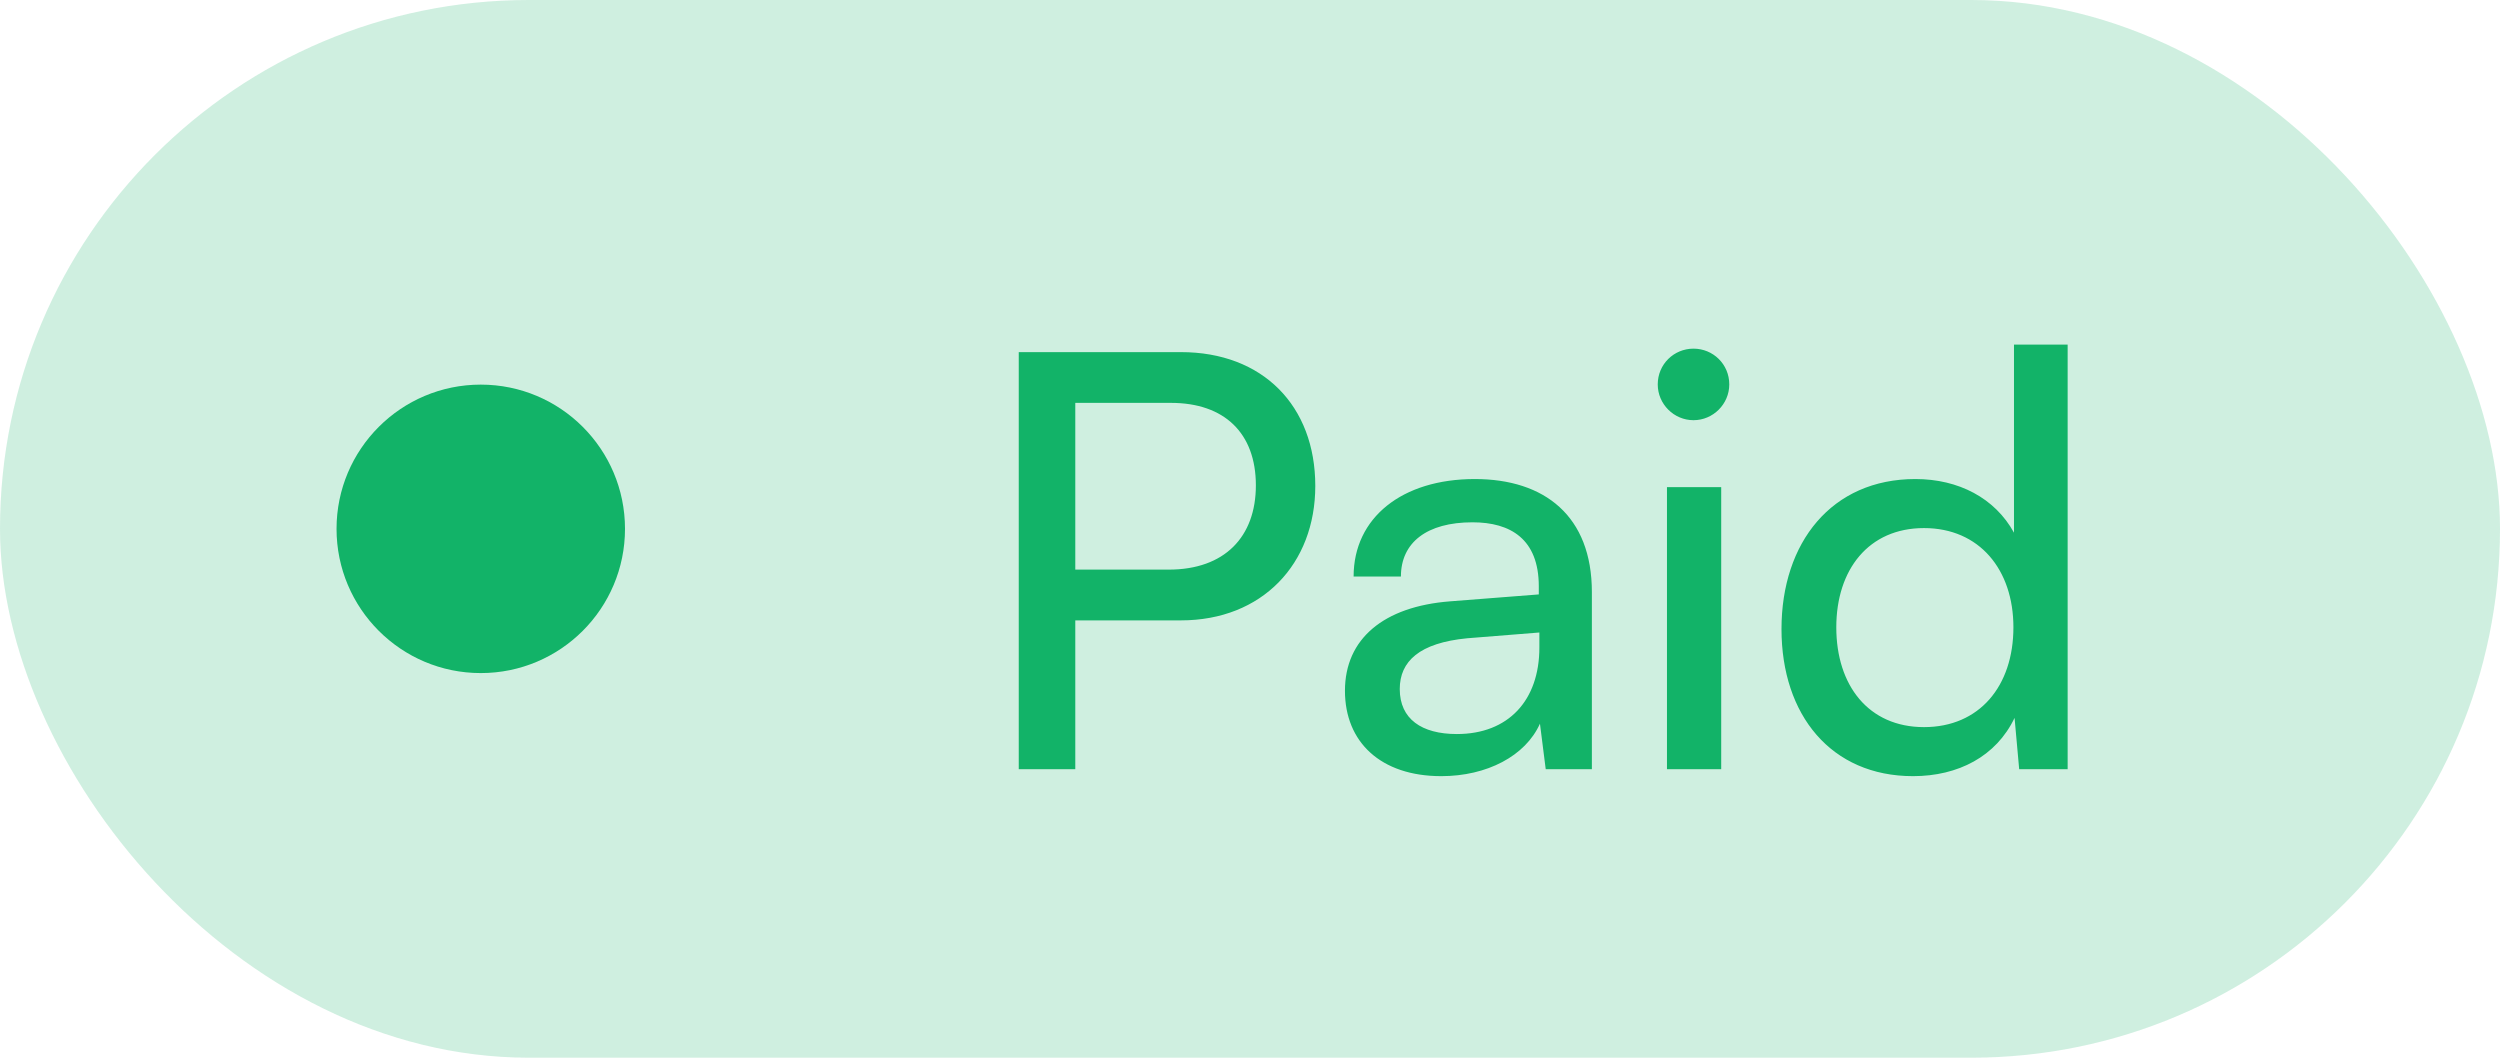
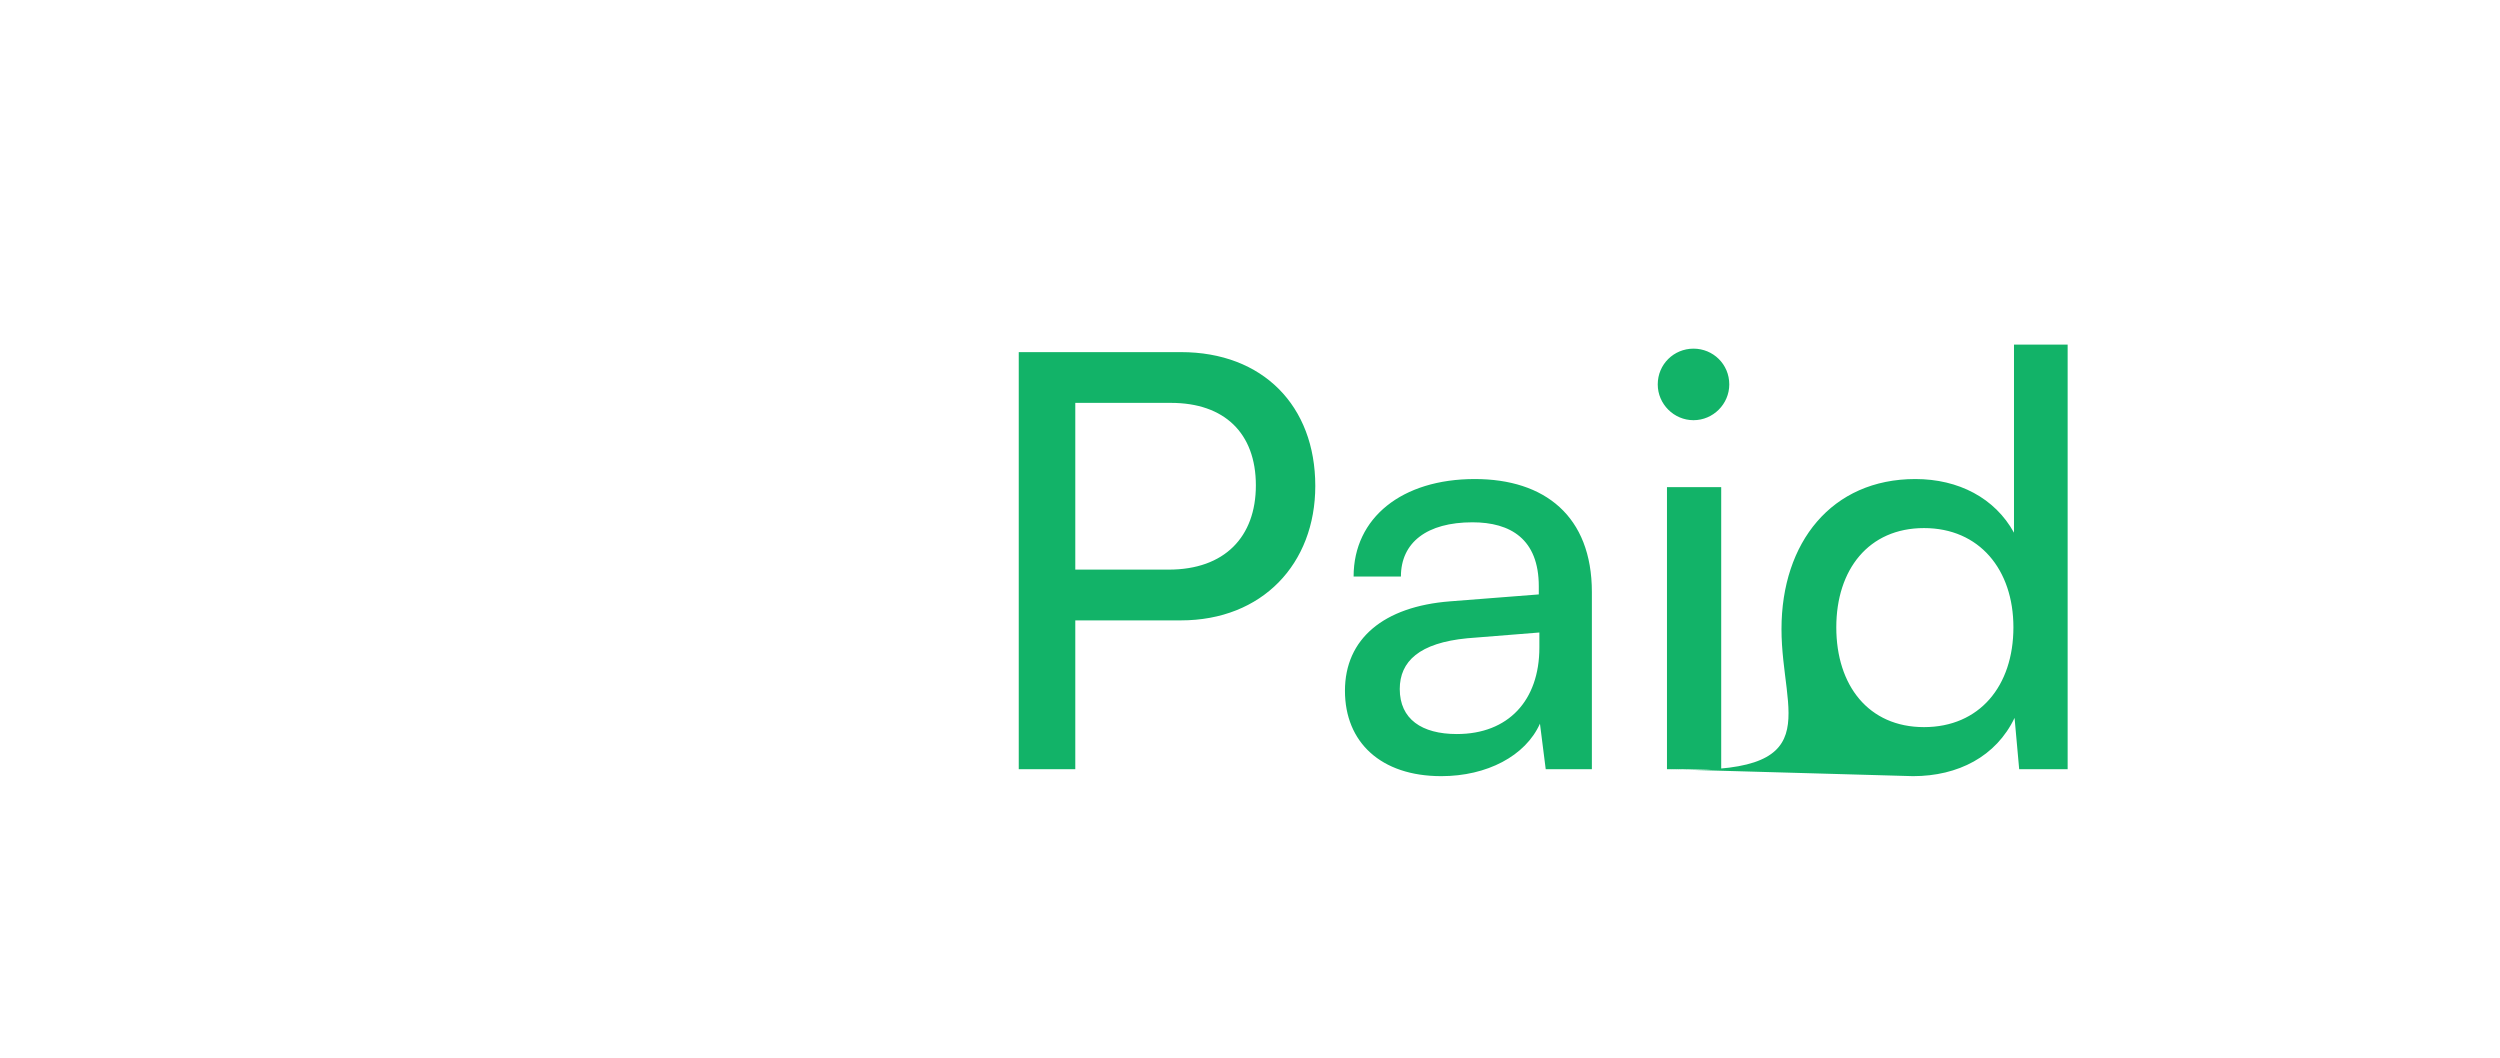
<svg xmlns="http://www.w3.org/2000/svg" width="52" height="22" viewBox="0 0 52 22" fill="none">
-   <rect width="52" height="22" rx="11" fill="#12B368" fill-opacity="0.2" />
-   <circle cx="10" cy="11" r="3" fill="#12B368" />
-   <path d="M24.562 12.904H22.366V16H21.19V7.324H24.562C26.266 7.324 27.358 8.44 27.358 10.108C27.358 11.728 26.254 12.904 24.562 12.904ZM24.358 8.38H22.366V11.848H24.31C25.474 11.848 26.122 11.164 26.122 10.096C26.122 9.004 25.462 8.38 24.358 8.38ZM29.979 16.144C28.719 16.144 27.975 15.436 27.975 14.368C27.975 13.288 28.779 12.616 30.159 12.508L32.007 12.364V12.196C32.007 11.212 31.419 10.864 30.627 10.864C29.679 10.864 29.139 11.284 29.139 11.992H28.155C28.155 10.768 29.163 9.964 30.675 9.964C32.127 9.964 33.111 10.732 33.111 12.316V16H32.151L32.031 15.052C31.731 15.724 30.927 16.144 29.979 16.144ZM30.303 15.268C31.371 15.268 32.019 14.572 32.019 13.468V13.156L30.519 13.276C29.523 13.372 29.115 13.756 29.115 14.332C29.115 14.956 29.571 15.268 30.303 15.268ZM35.225 8.74C34.817 8.74 34.481 8.404 34.481 7.996C34.481 7.576 34.817 7.252 35.225 7.252C35.633 7.252 35.969 7.576 35.969 7.996C35.969 8.404 35.633 8.74 35.225 8.74ZM34.673 16V10.132H35.801V16H34.673ZM39.791 16.144C38.087 16.144 37.055 14.872 37.055 13.084C37.055 11.284 38.099 9.964 39.839 9.964C40.739 9.964 41.495 10.36 41.891 11.08V7.168H43.007V16H41.999L41.903 14.932C41.519 15.736 40.727 16.144 39.791 16.144ZM40.019 15.124C41.171 15.124 41.879 14.272 41.879 13.048C41.879 11.848 41.171 10.984 40.019 10.984C38.867 10.984 38.195 11.848 38.195 13.048C38.195 14.26 38.867 15.124 40.019 15.124Z" fill="#12B368" />
+   <path d="M24.562 12.904H22.366V16H21.19V7.324H24.562C26.266 7.324 27.358 8.44 27.358 10.108C27.358 11.728 26.254 12.904 24.562 12.904ZM24.358 8.38H22.366V11.848H24.31C25.474 11.848 26.122 11.164 26.122 10.096C26.122 9.004 25.462 8.38 24.358 8.38ZM29.979 16.144C28.719 16.144 27.975 15.436 27.975 14.368C27.975 13.288 28.779 12.616 30.159 12.508L32.007 12.364V12.196C32.007 11.212 31.419 10.864 30.627 10.864C29.679 10.864 29.139 11.284 29.139 11.992H28.155C28.155 10.768 29.163 9.964 30.675 9.964C32.127 9.964 33.111 10.732 33.111 12.316V16H32.151L32.031 15.052C31.731 15.724 30.927 16.144 29.979 16.144ZM30.303 15.268C31.371 15.268 32.019 14.572 32.019 13.468V13.156L30.519 13.276C29.523 13.372 29.115 13.756 29.115 14.332C29.115 14.956 29.571 15.268 30.303 15.268ZM35.225 8.74C34.817 8.74 34.481 8.404 34.481 7.996C34.481 7.576 34.817 7.252 35.225 7.252C35.633 7.252 35.969 7.576 35.969 7.996C35.969 8.404 35.633 8.74 35.225 8.74ZM34.673 16V10.132H35.801V16H34.673ZC38.087 16.144 37.055 14.872 37.055 13.084C37.055 11.284 38.099 9.964 39.839 9.964C40.739 9.964 41.495 10.36 41.891 11.08V7.168H43.007V16H41.999L41.903 14.932C41.519 15.736 40.727 16.144 39.791 16.144ZM40.019 15.124C41.171 15.124 41.879 14.272 41.879 13.048C41.879 11.848 41.171 10.984 40.019 10.984C38.867 10.984 38.195 11.848 38.195 13.048C38.195 14.26 38.867 15.124 40.019 15.124Z" fill="#12B368" />
</svg>